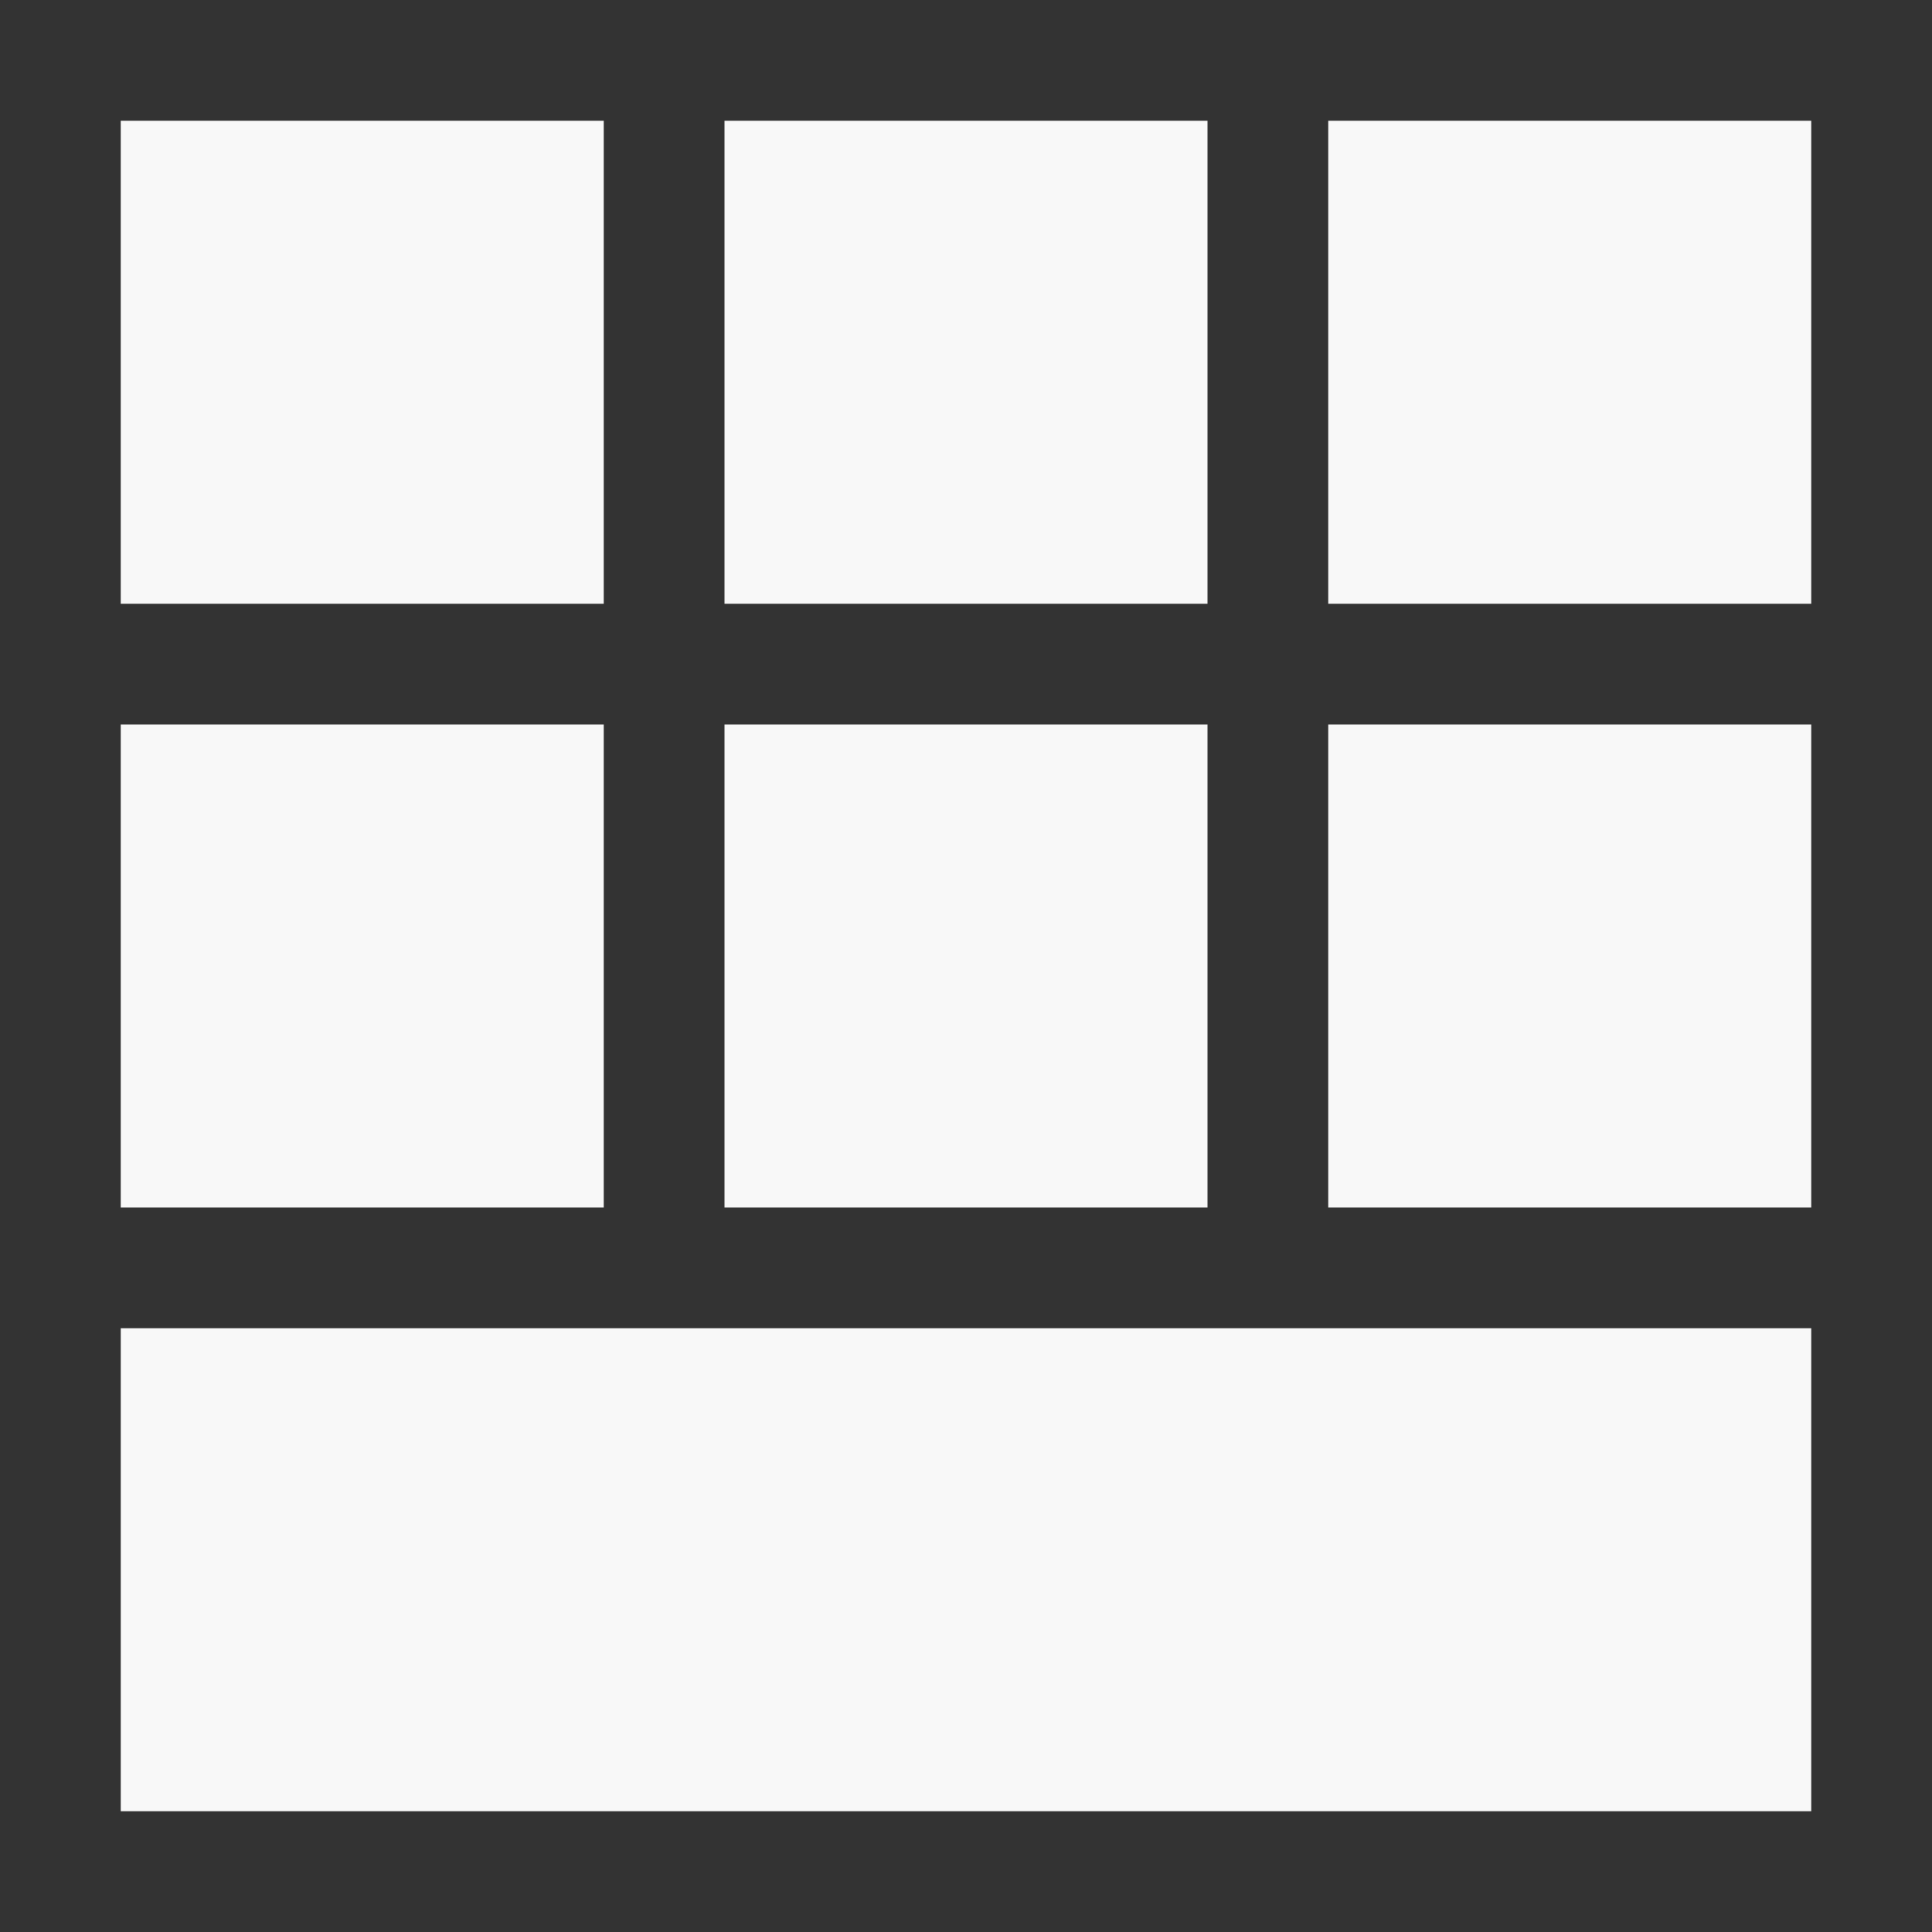
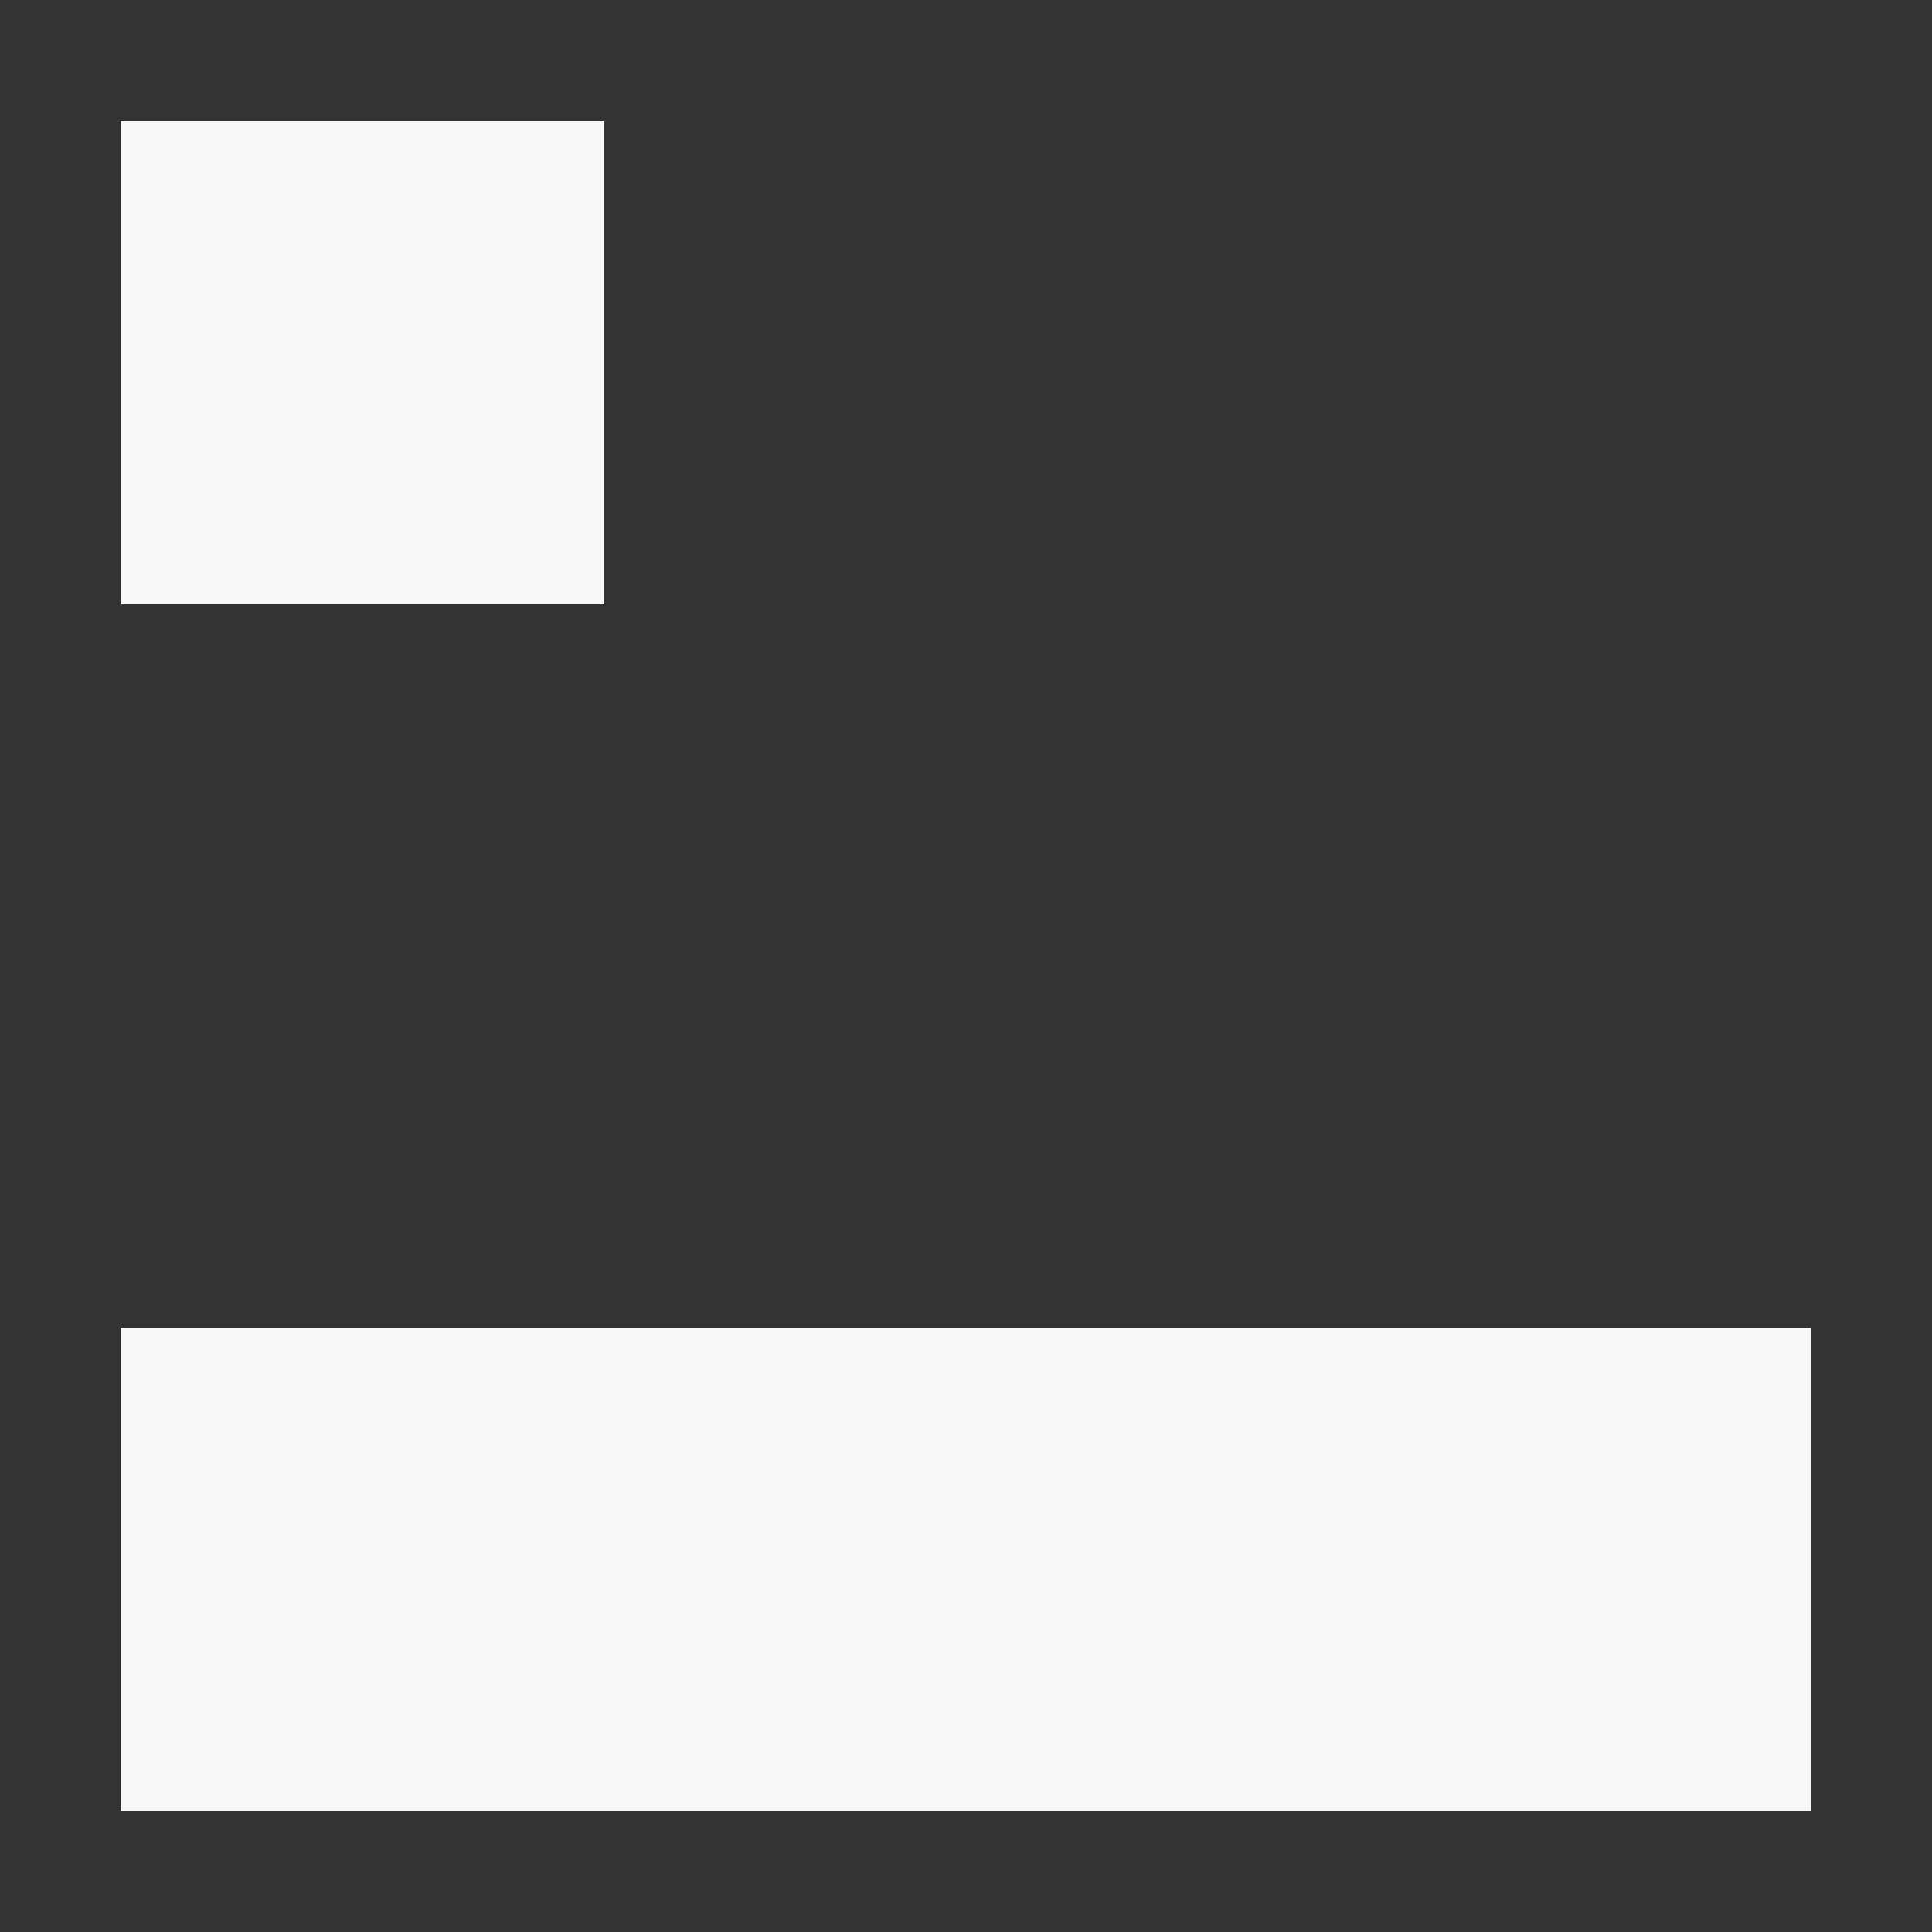
<svg xmlns="http://www.w3.org/2000/svg" xmlns:ns1="http://sodipodi.sourceforge.net/DTD/sodipodi-0.dtd" xmlns:ns2="http://www.inkscape.org/namespaces/inkscape" ns1:docname="tiletop.svg" ns2:version="1.0 (4035a4fb49, 2020-05-01)" id="svg8" version="1.1" viewBox="0 0 135.467 135.467" height="512" width="512">
  <rect x="0" y="0" width="135.467" height="135.467" fill="#333333" stroke="none" />
  <defs id="defs2" />
  <ns1:namedview ns2:guide-bbox="true" showguides="true" ns2:snap-smooth-nodes="false" ns2:object-nodes="true" ns2:snap-object-midpoints="false" ns2:snap-center="true" showgrid="false" ns2:document-rotation="0" ns2:current-layer="layer1" ns2:document-units="px" ns2:cy="595.38658" ns2:cx="354.98548" ns2:zoom="0.94870463" ns2:pageshadow="2" ns2:pageopacity="0.0" borderopacity="1.0" bordercolor="#666666" pagecolor="#ffffff" id="base" units="px" />
  <g id="layer1" ns2:groupmode="layer" ns2:label="Layer 1">
    <g style="opacity:1" transform="matrix(1,0,0,-1,33.4,3.61)" id="g2637-7-4" />
    <rect transform="scale(1,-1)" y="-127" x="8.467" height="33.867" width="118.533" id="rect1225-0-3" style="fill:#f8f8f8;fill-opacity:1;stroke:none;stroke-width:15.88;stroke-linecap:round;stroke-linejoin:bevel;stroke-miterlimit:4;stroke-dasharray:none;stroke-dashoffset:0;stroke-opacity:1;paint-order:stroke markers fill" />
-     <rect transform="rotate(90)" y="-42.333" x="50.8" height="33.867" width="33.867" id="rect1227-0-1-4-84" style="fill:#f8f8f8;fill-opacity:1;stroke:none;stroke-width:23.985;stroke-linecap:round;stroke-linejoin:bevel;stroke-miterlimit:4;stroke-dasharray:none;stroke-dashoffset:0;stroke-opacity:1;paint-order:stroke markers fill" />
    <rect style="fill:#f8f8f8;fill-opacity:1;stroke:none;stroke-width:23.985;stroke-linecap:round;stroke-linejoin:bevel;stroke-miterlimit:4;stroke-dasharray:none;stroke-dashoffset:0;stroke-opacity:1;paint-order:stroke markers fill" id="rect1227-0-1-4-2-94" width="33.867" height="33.867" x="8.467" y="-42.333" transform="rotate(90)" />
-     <rect style="fill:#f8f8f8;fill-opacity:1;stroke:none;stroke-width:23.985;stroke-linecap:round;stroke-linejoin:bevel;stroke-miterlimit:4;stroke-dasharray:none;stroke-dashoffset:0;stroke-opacity:1;paint-order:stroke markers fill" id="rect1227-0-1-4-8-5" width="33.867" height="33.867" x="50.8" y="-84.667" transform="rotate(90)" />
-     <rect transform="rotate(90)" y="-84.667" x="8.467" height="33.867" width="33.867" id="rect1227-0-1-4-2-7-3" style="fill:#f8f8f8;fill-opacity:1;stroke:none;stroke-width:23.985;stroke-linecap:round;stroke-linejoin:bevel;stroke-miterlimit:4;stroke-dasharray:none;stroke-dashoffset:0;stroke-opacity:1;paint-order:stroke markers fill" />
-     <rect style="fill:#f8f8f8;fill-opacity:1;stroke:none;stroke-width:23.985;stroke-linecap:round;stroke-linejoin:bevel;stroke-miterlimit:4;stroke-dasharray:none;stroke-dashoffset:0;stroke-opacity:1;paint-order:stroke markers fill" id="rect1227-0-1-4-5-07" width="33.867" height="33.867" x="50.8" y="-127" transform="rotate(90)" />
-     <rect transform="rotate(90)" y="-127" x="8.467" height="33.867" width="33.867" id="rect1227-0-1-4-2-3-6" style="fill:#f8f8f8;fill-opacity:1;stroke:none;stroke-width:23.985;stroke-linecap:round;stroke-linejoin:bevel;stroke-miterlimit:4;stroke-dasharray:none;stroke-dashoffset:0;stroke-opacity:1;paint-order:stroke markers fill" />
  </g>
</svg>